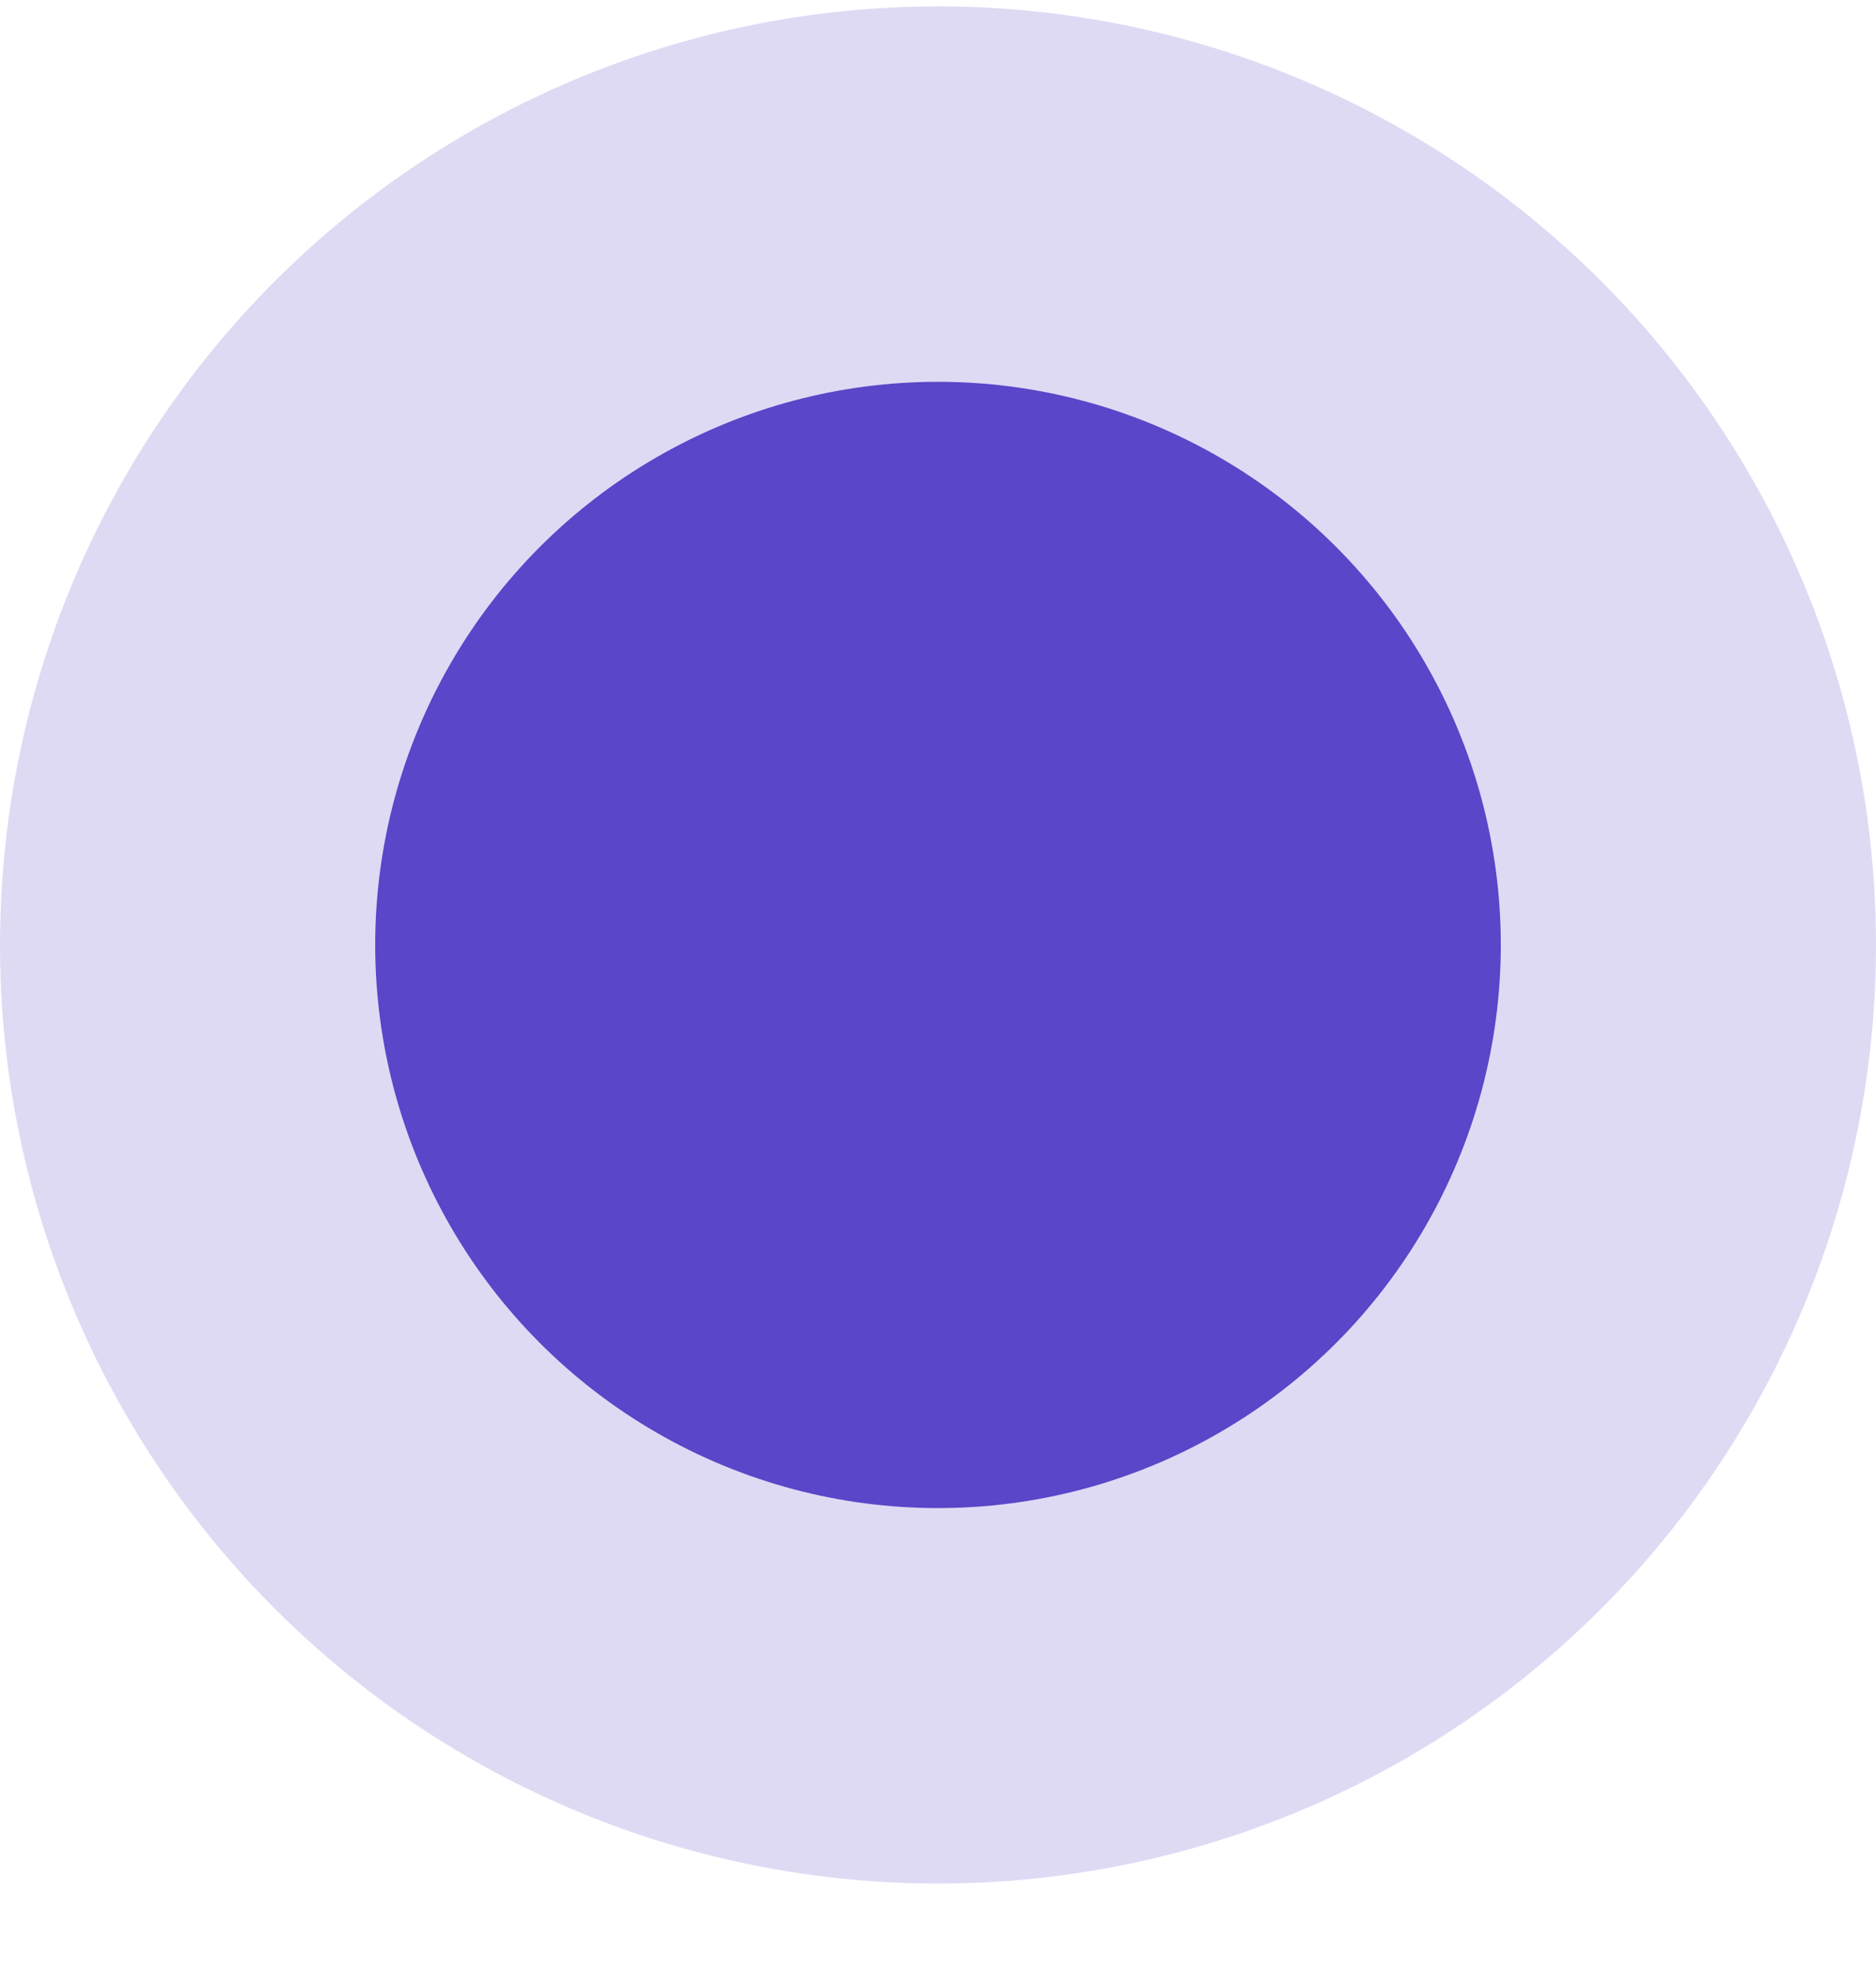
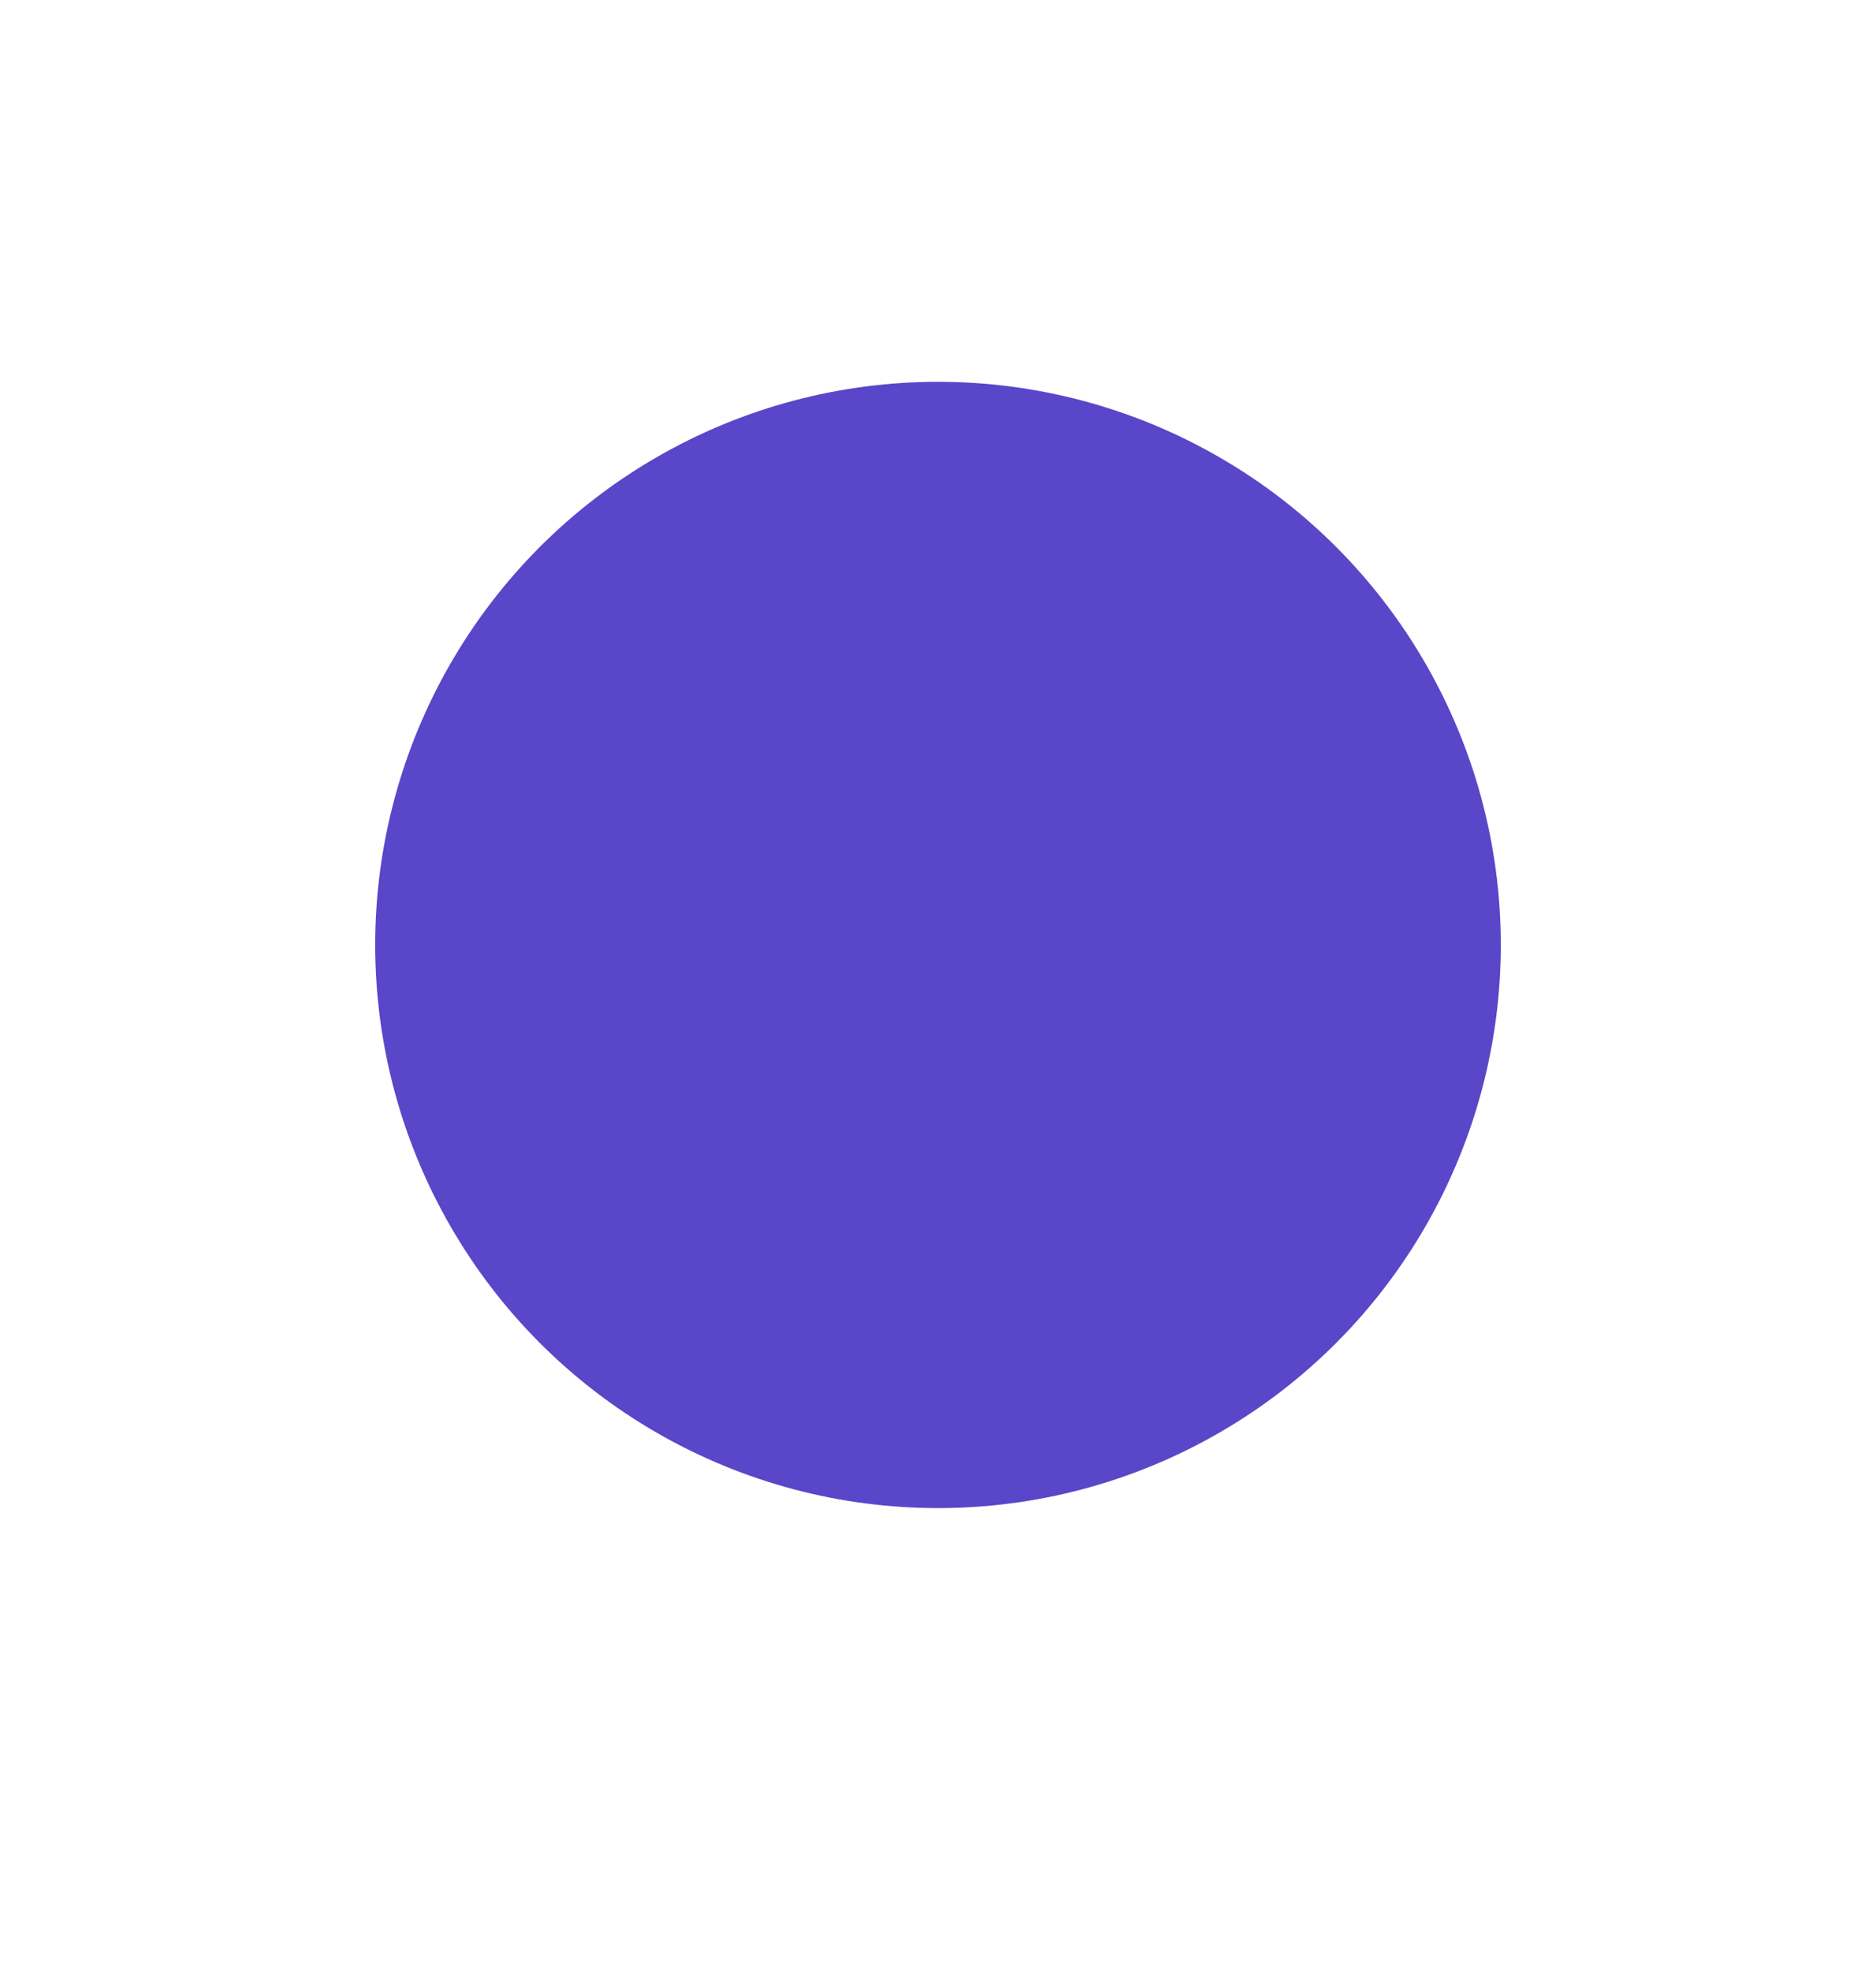
<svg xmlns="http://www.w3.org/2000/svg" width="20" height="21" viewBox="0 0 20 21" fill="none">
  <g opacity="0.2">
-     <circle cx="10" cy="10.068" r="6" fill="#5946C8" stroke="#5946C8" stroke-width="8" />
-   </g>
+     </g>
  <circle cx="10" cy="10.068" r="6" fill="#5946C8" />
</svg>